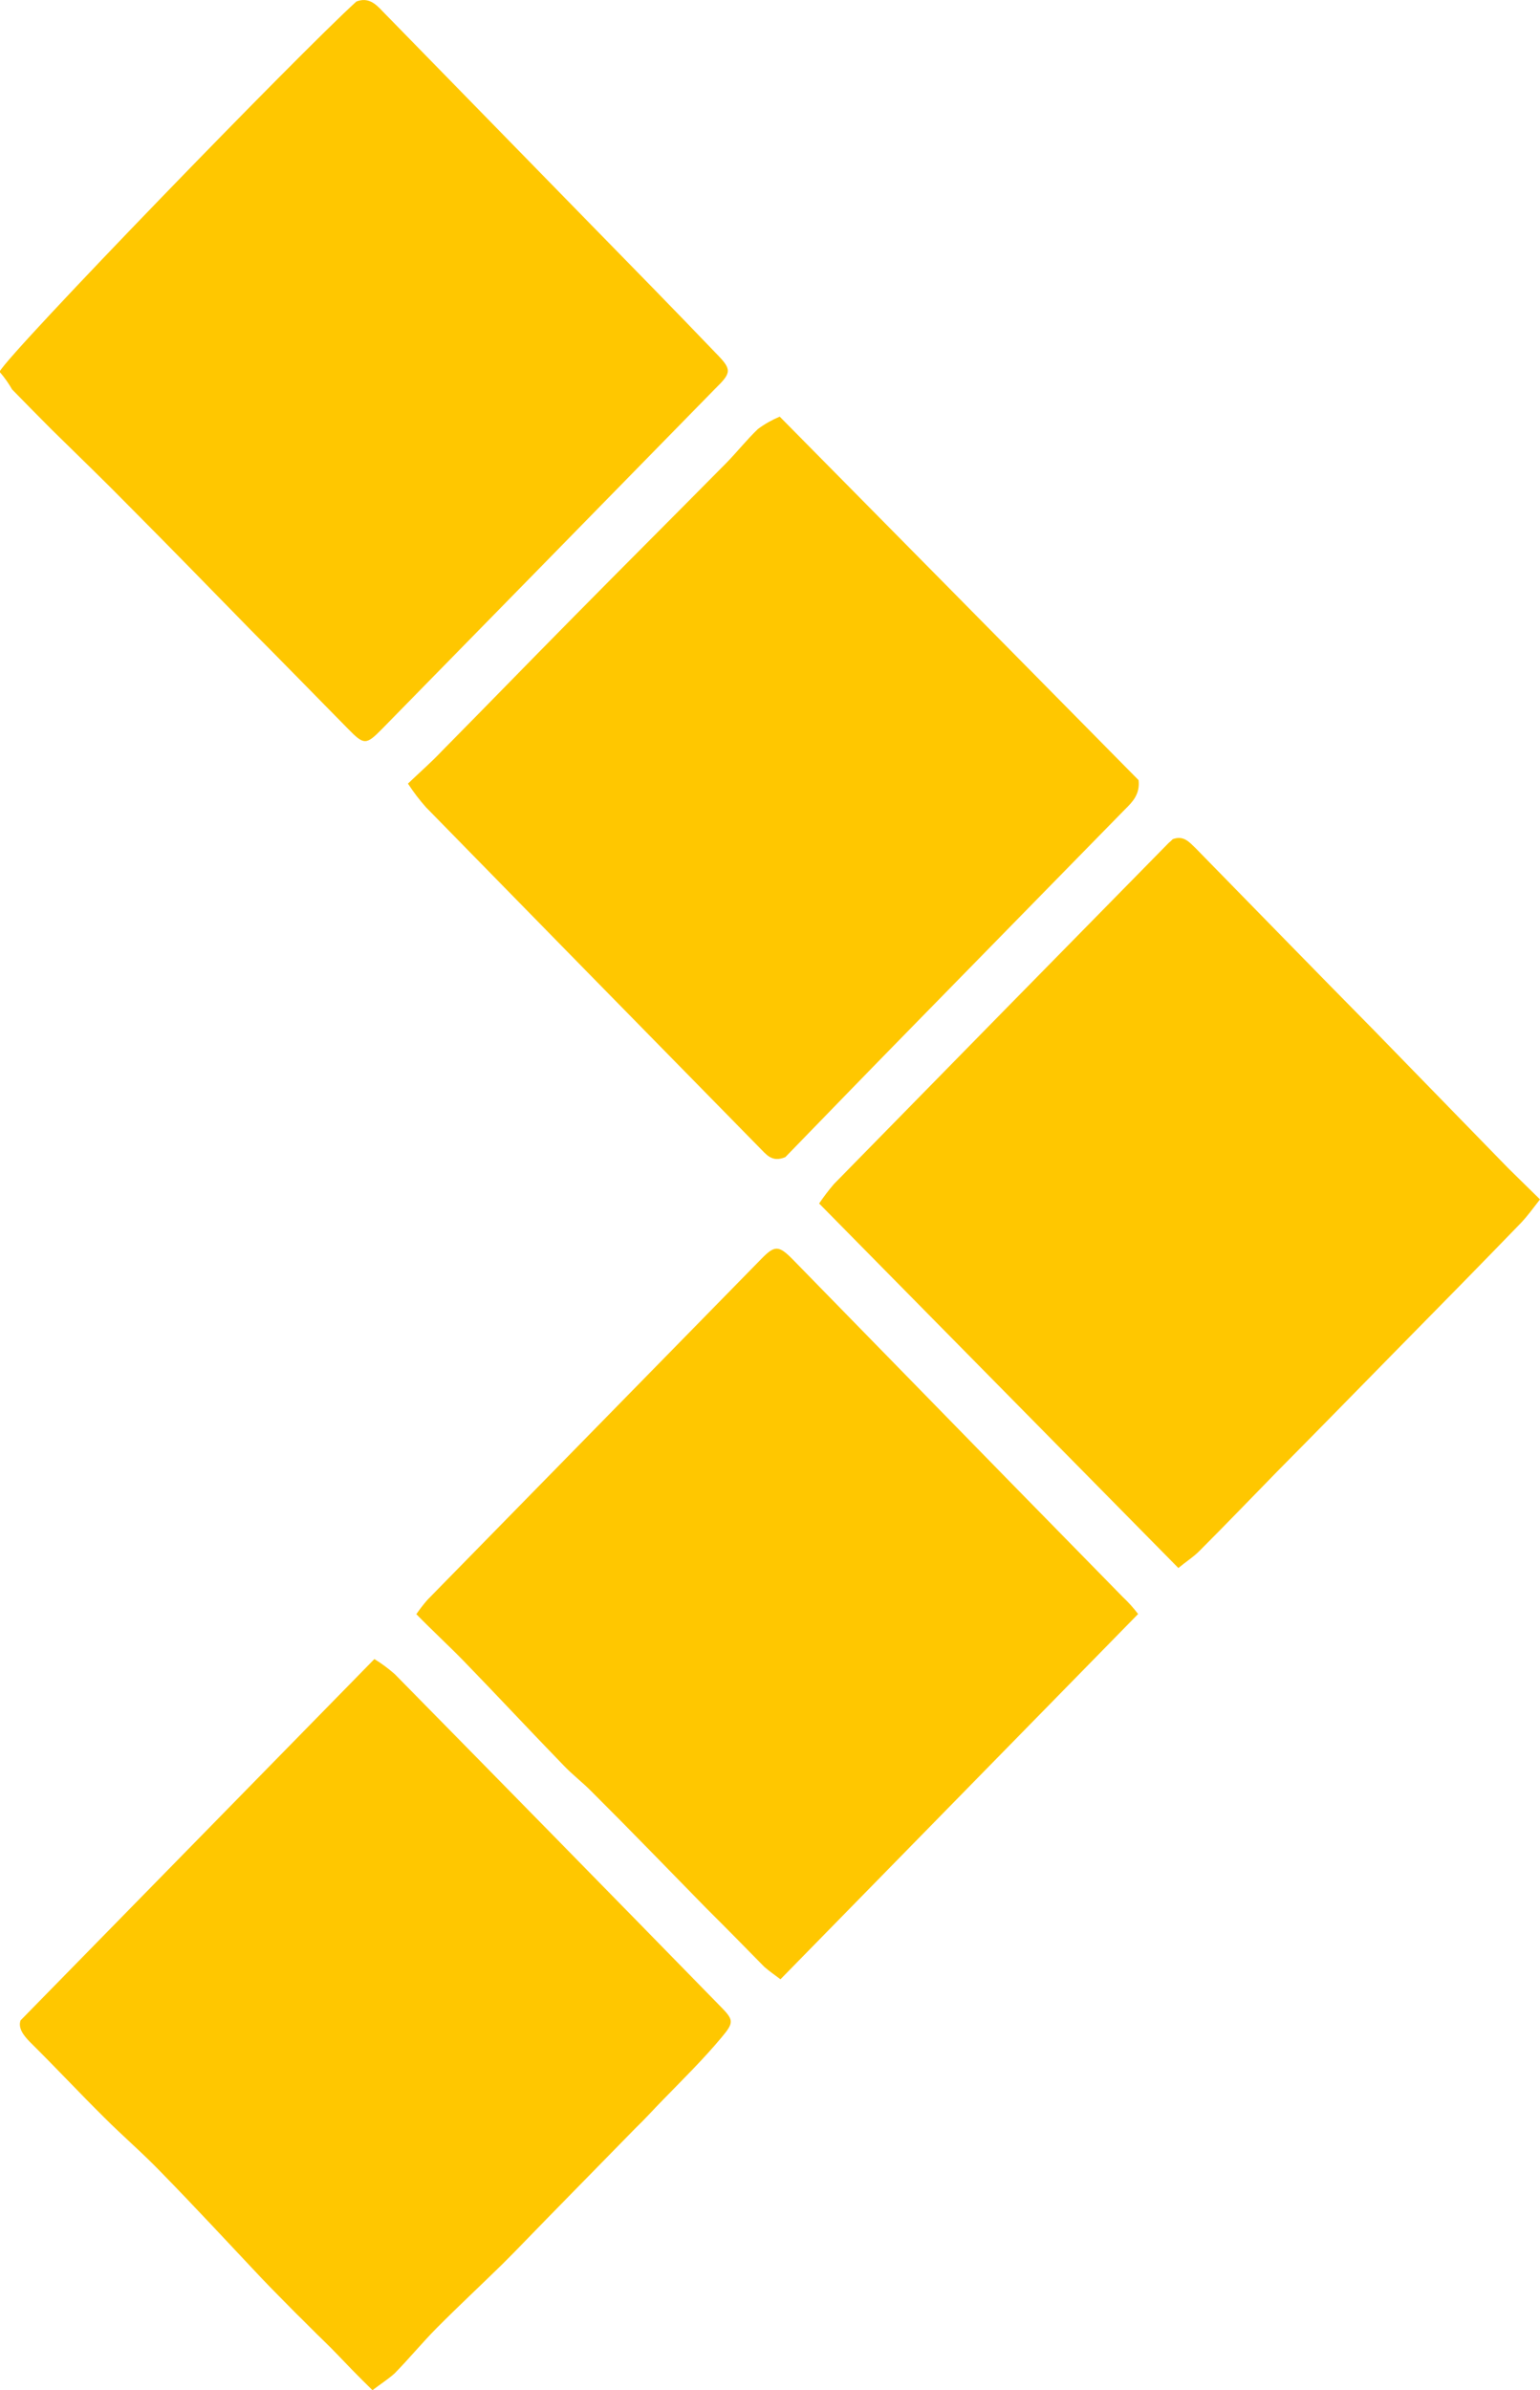
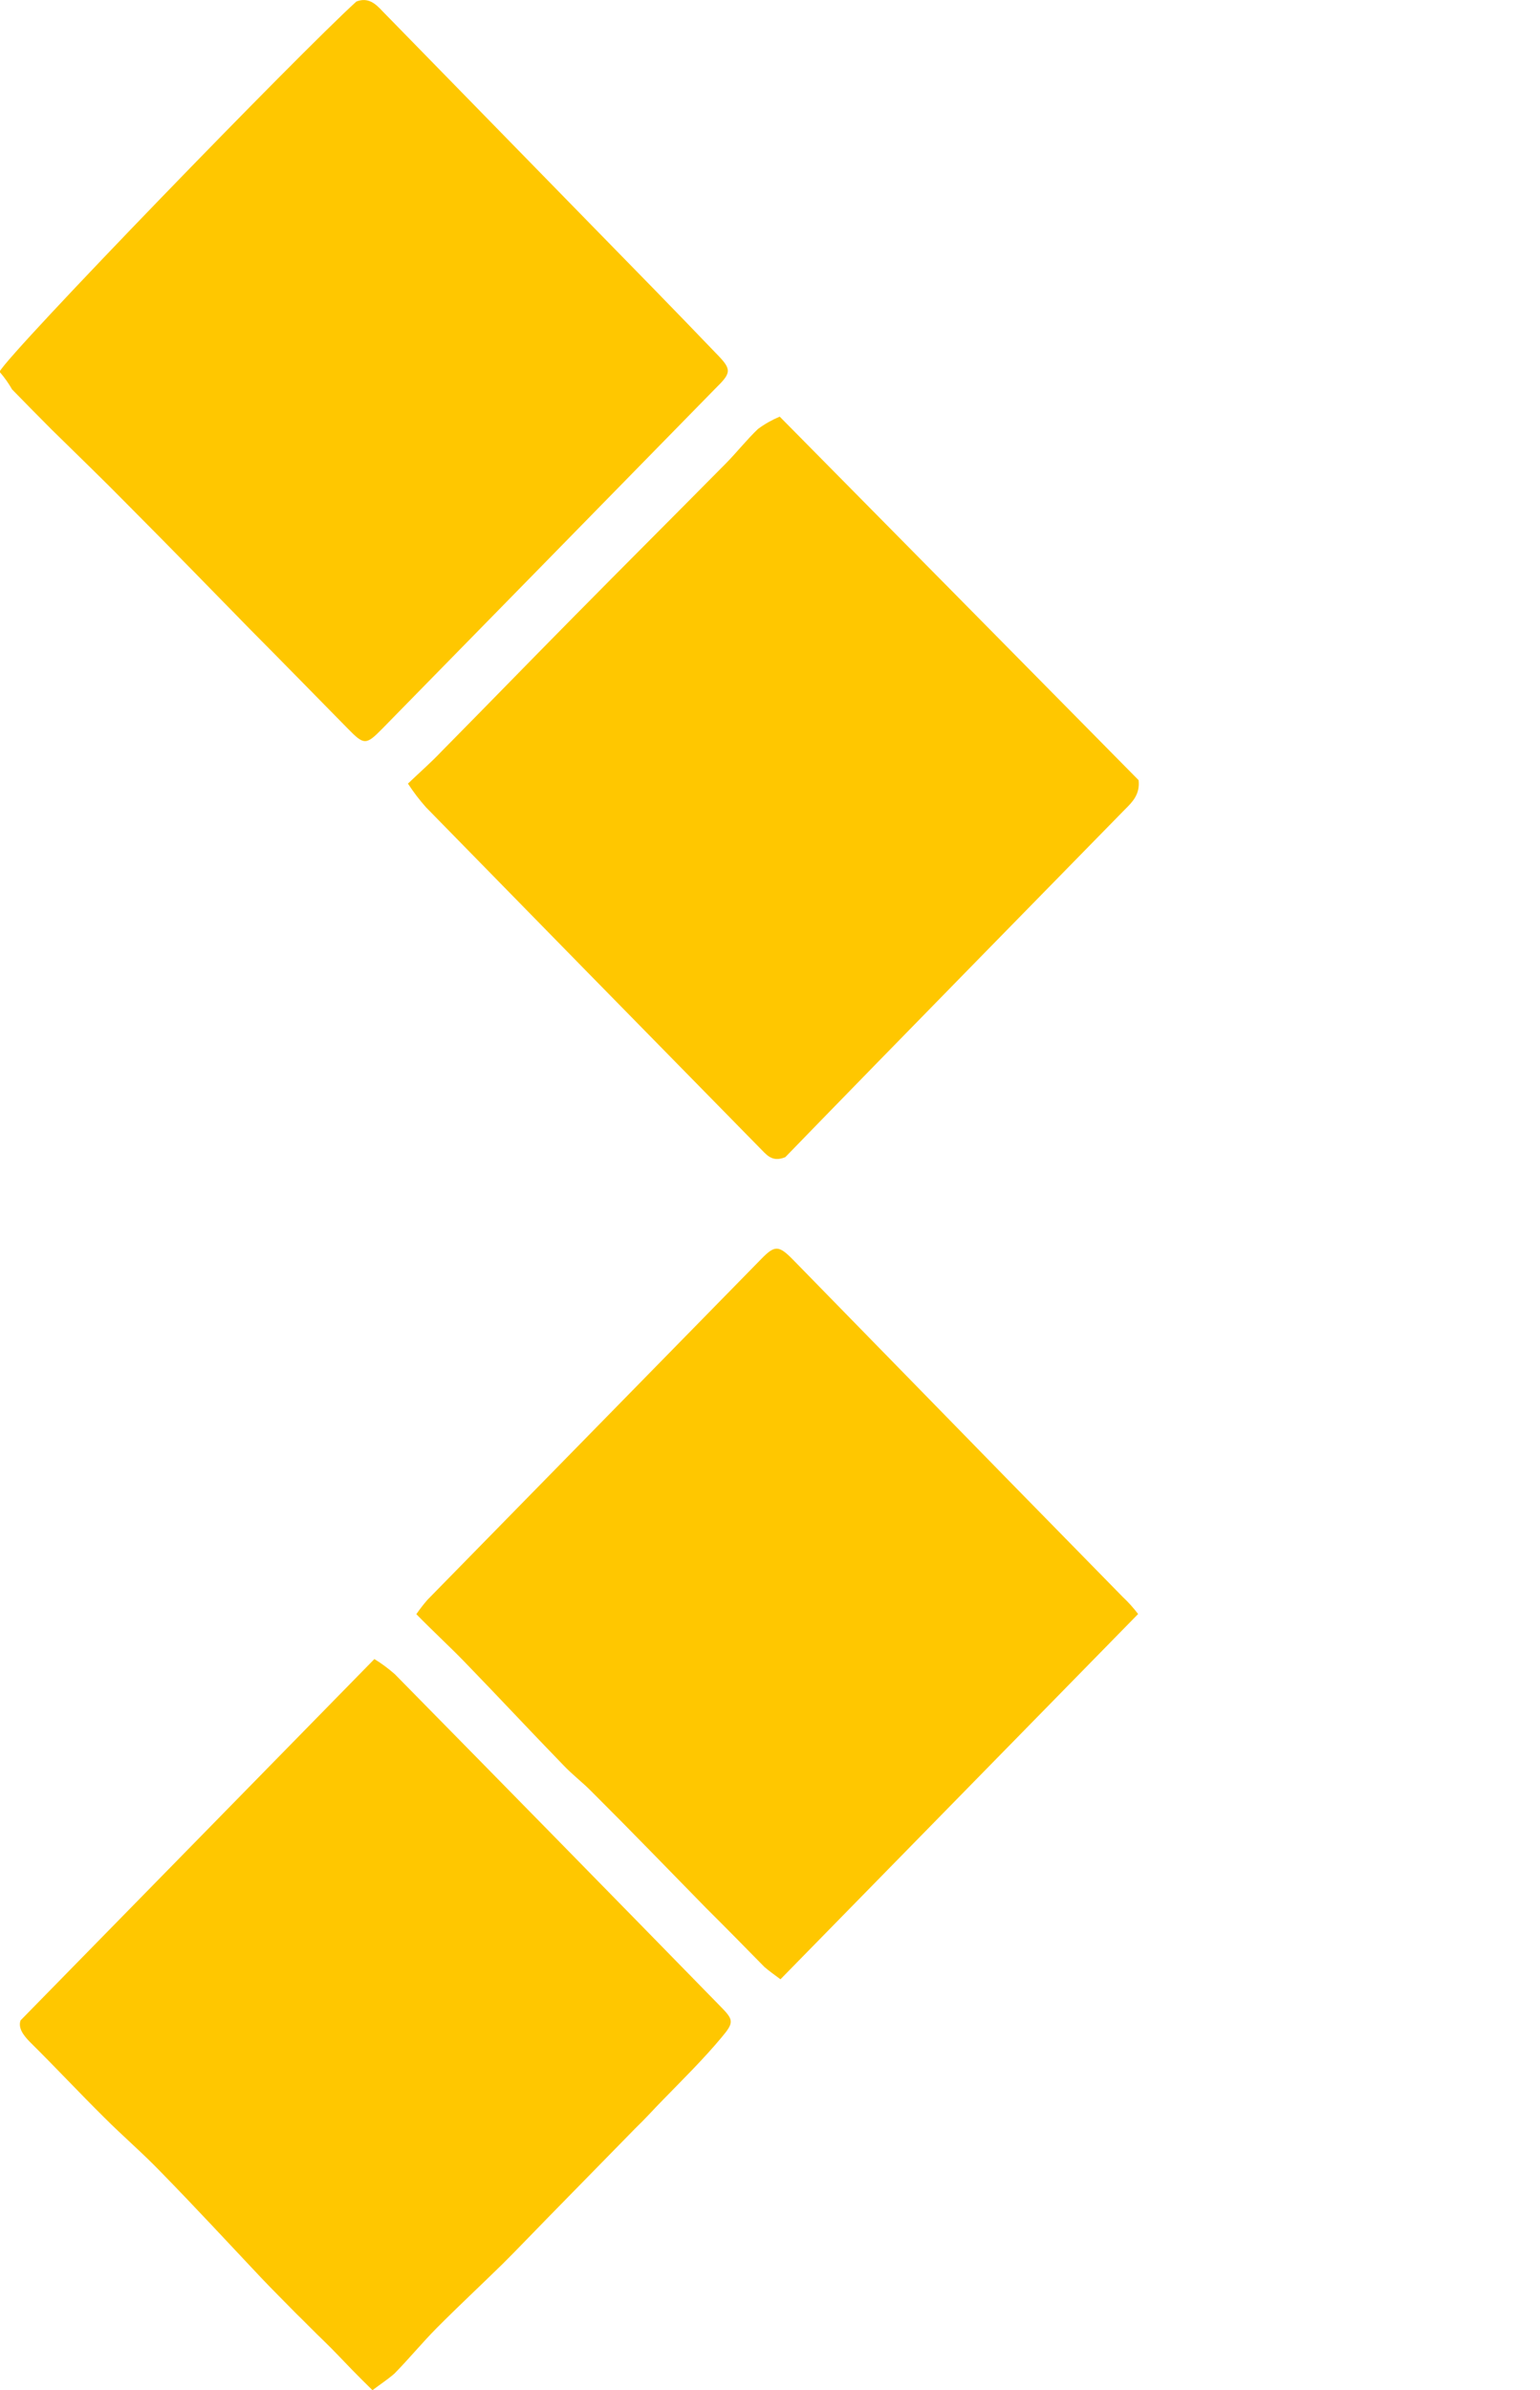
<svg xmlns="http://www.w3.org/2000/svg" width="29" height="45" viewBox="0 0 29 45" fill="none">
  <g clip-path="url(#clip0_108_20671)">
-     <path d="M21.441 14.688C21.471 14.951 21.327 15.099 21.183 15.24L17.296 19.21C16.447 20.076 15.607 20.942 14.789 21.785C14.531 21.893 14.429 21.731 14.296 21.601C13.204 20.486 12.115 19.379 11.024 18.265L8.024 15.201C7.899 15.061 7.785 14.911 7.682 14.753C7.918 14.528 8.13 14.343 8.319 14.142C9.153 13.298 9.97 12.456 10.804 11.612C11.758 10.645 12.72 9.685 13.674 8.72C13.88 8.51 14.062 8.278 14.274 8.076C14.401 7.982 14.538 7.905 14.683 7.844C16.97 10.156 19.213 12.432 21.441 14.688Z" fill="#FFC700" />
+     <path d="M21.441 14.688C21.471 14.951 21.327 15.099 21.183 15.24C16.447 20.076 15.607 20.942 14.789 21.785C14.531 21.893 14.429 21.731 14.296 21.601C13.204 20.486 12.115 19.379 11.024 18.265L8.024 15.201C7.899 15.061 7.785 14.911 7.682 14.753C7.918 14.528 8.13 14.343 8.319 14.142C9.153 13.298 9.97 12.456 10.804 11.612C11.758 10.645 12.72 9.685 13.674 8.72C13.88 8.51 14.062 8.278 14.274 8.076C14.401 7.982 14.538 7.905 14.683 7.844C16.97 10.156 19.213 12.432 21.441 14.688Z" fill="#FFC700" />
    <path d="M-0.009 6.999C0.18 6.631 5.636 1.004 6.711 0.029C6.931 -0.057 7.071 0.068 7.205 0.213C8.513 1.552 9.823 2.893 11.136 4.237C11.924 5.042 12.704 5.838 13.476 6.644C13.788 6.96 13.781 7.012 13.462 7.324C11.372 9.46 9.284 11.592 7.197 13.721C6.893 14.03 6.855 14.03 6.553 13.721C5.946 13.104 5.341 12.484 4.727 11.866C3.962 11.085 3.203 10.303 2.431 9.529C1.954 9.042 1.462 8.569 0.976 8.091C0.728 7.843 0.477 7.587 0.227 7.331C0.171 7.232 0.092 7.114 -0.009 6.999Z" fill="#FFC700" />
-     <path d="M29 22.581C28.858 22.765 28.766 22.89 28.652 23.013C27.873 23.818 27.084 24.622 26.297 25.42C25.546 26.185 24.804 26.944 24.053 27.702C23.569 28.197 23.085 28.701 22.591 29.195C22.478 29.311 22.341 29.396 22.19 29.521L15.425 22.658C15.512 22.53 15.605 22.407 15.706 22.29C17.804 20.149 19.905 18.008 22.008 15.869C22.035 15.848 22.06 15.825 22.084 15.799C22.289 15.722 22.395 15.854 22.516 15.97C23.629 17.107 24.743 18.252 25.865 19.389L28.402 21.994L29 22.581Z" fill="#FFC700" />
    <path d="M21.432 30.387L14.697 37.264C14.584 37.179 14.485 37.11 14.395 37.032C14.034 36.665 13.674 36.297 13.303 35.929C12.583 35.194 11.872 34.458 11.143 33.732C10.977 33.562 10.782 33.415 10.613 33.237C9.983 32.588 9.371 31.93 8.74 31.28C8.454 30.986 8.15 30.707 7.84 30.39C7.905 30.296 7.975 30.205 8.051 30.118C10.15 27.976 12.246 25.836 14.339 23.699C14.589 23.443 14.665 23.443 14.931 23.714C16.278 25.092 17.624 26.469 18.968 27.846L20.187 29.09L21.142 30.065C21.247 30.163 21.344 30.271 21.432 30.387Z" fill="#FFC700" />
    <path d="M7.014 45C6.87 44.86 6.749 44.737 6.628 44.614C6.448 44.43 6.279 44.246 6.097 44.071C5.915 43.897 5.757 43.731 5.582 43.562C5.362 43.338 5.136 43.113 4.923 42.889C4.295 42.223 3.673 41.55 3.029 40.892C2.688 40.537 2.308 40.212 1.961 39.864C1.491 39.399 1.037 38.912 0.567 38.448C0.43 38.309 0.34 38.176 0.387 38.038L7.05 31.235C7.186 31.318 7.315 31.414 7.435 31.52C9.476 33.594 11.511 35.67 13.541 37.748C13.815 38.025 13.836 38.064 13.588 38.358C13.246 38.768 12.868 39.14 12.49 39.528C12.309 39.712 12.147 39.895 11.966 40.068L10.314 41.755C10.033 42.041 9.754 42.336 9.466 42.622C9.057 43.023 8.632 43.419 8.224 43.829C7.95 44.106 7.702 44.408 7.428 44.687C7.304 44.796 7.167 44.884 7.014 45Z" fill="#FFC700" />
  </g>
  <defs>
    <clipPath id="clip0_108_20671">
      <rect width="29" height="45" fill="white" transform="translate(29 45) rotate(-180)" />
    </clipPath>
  </defs>
</svg>